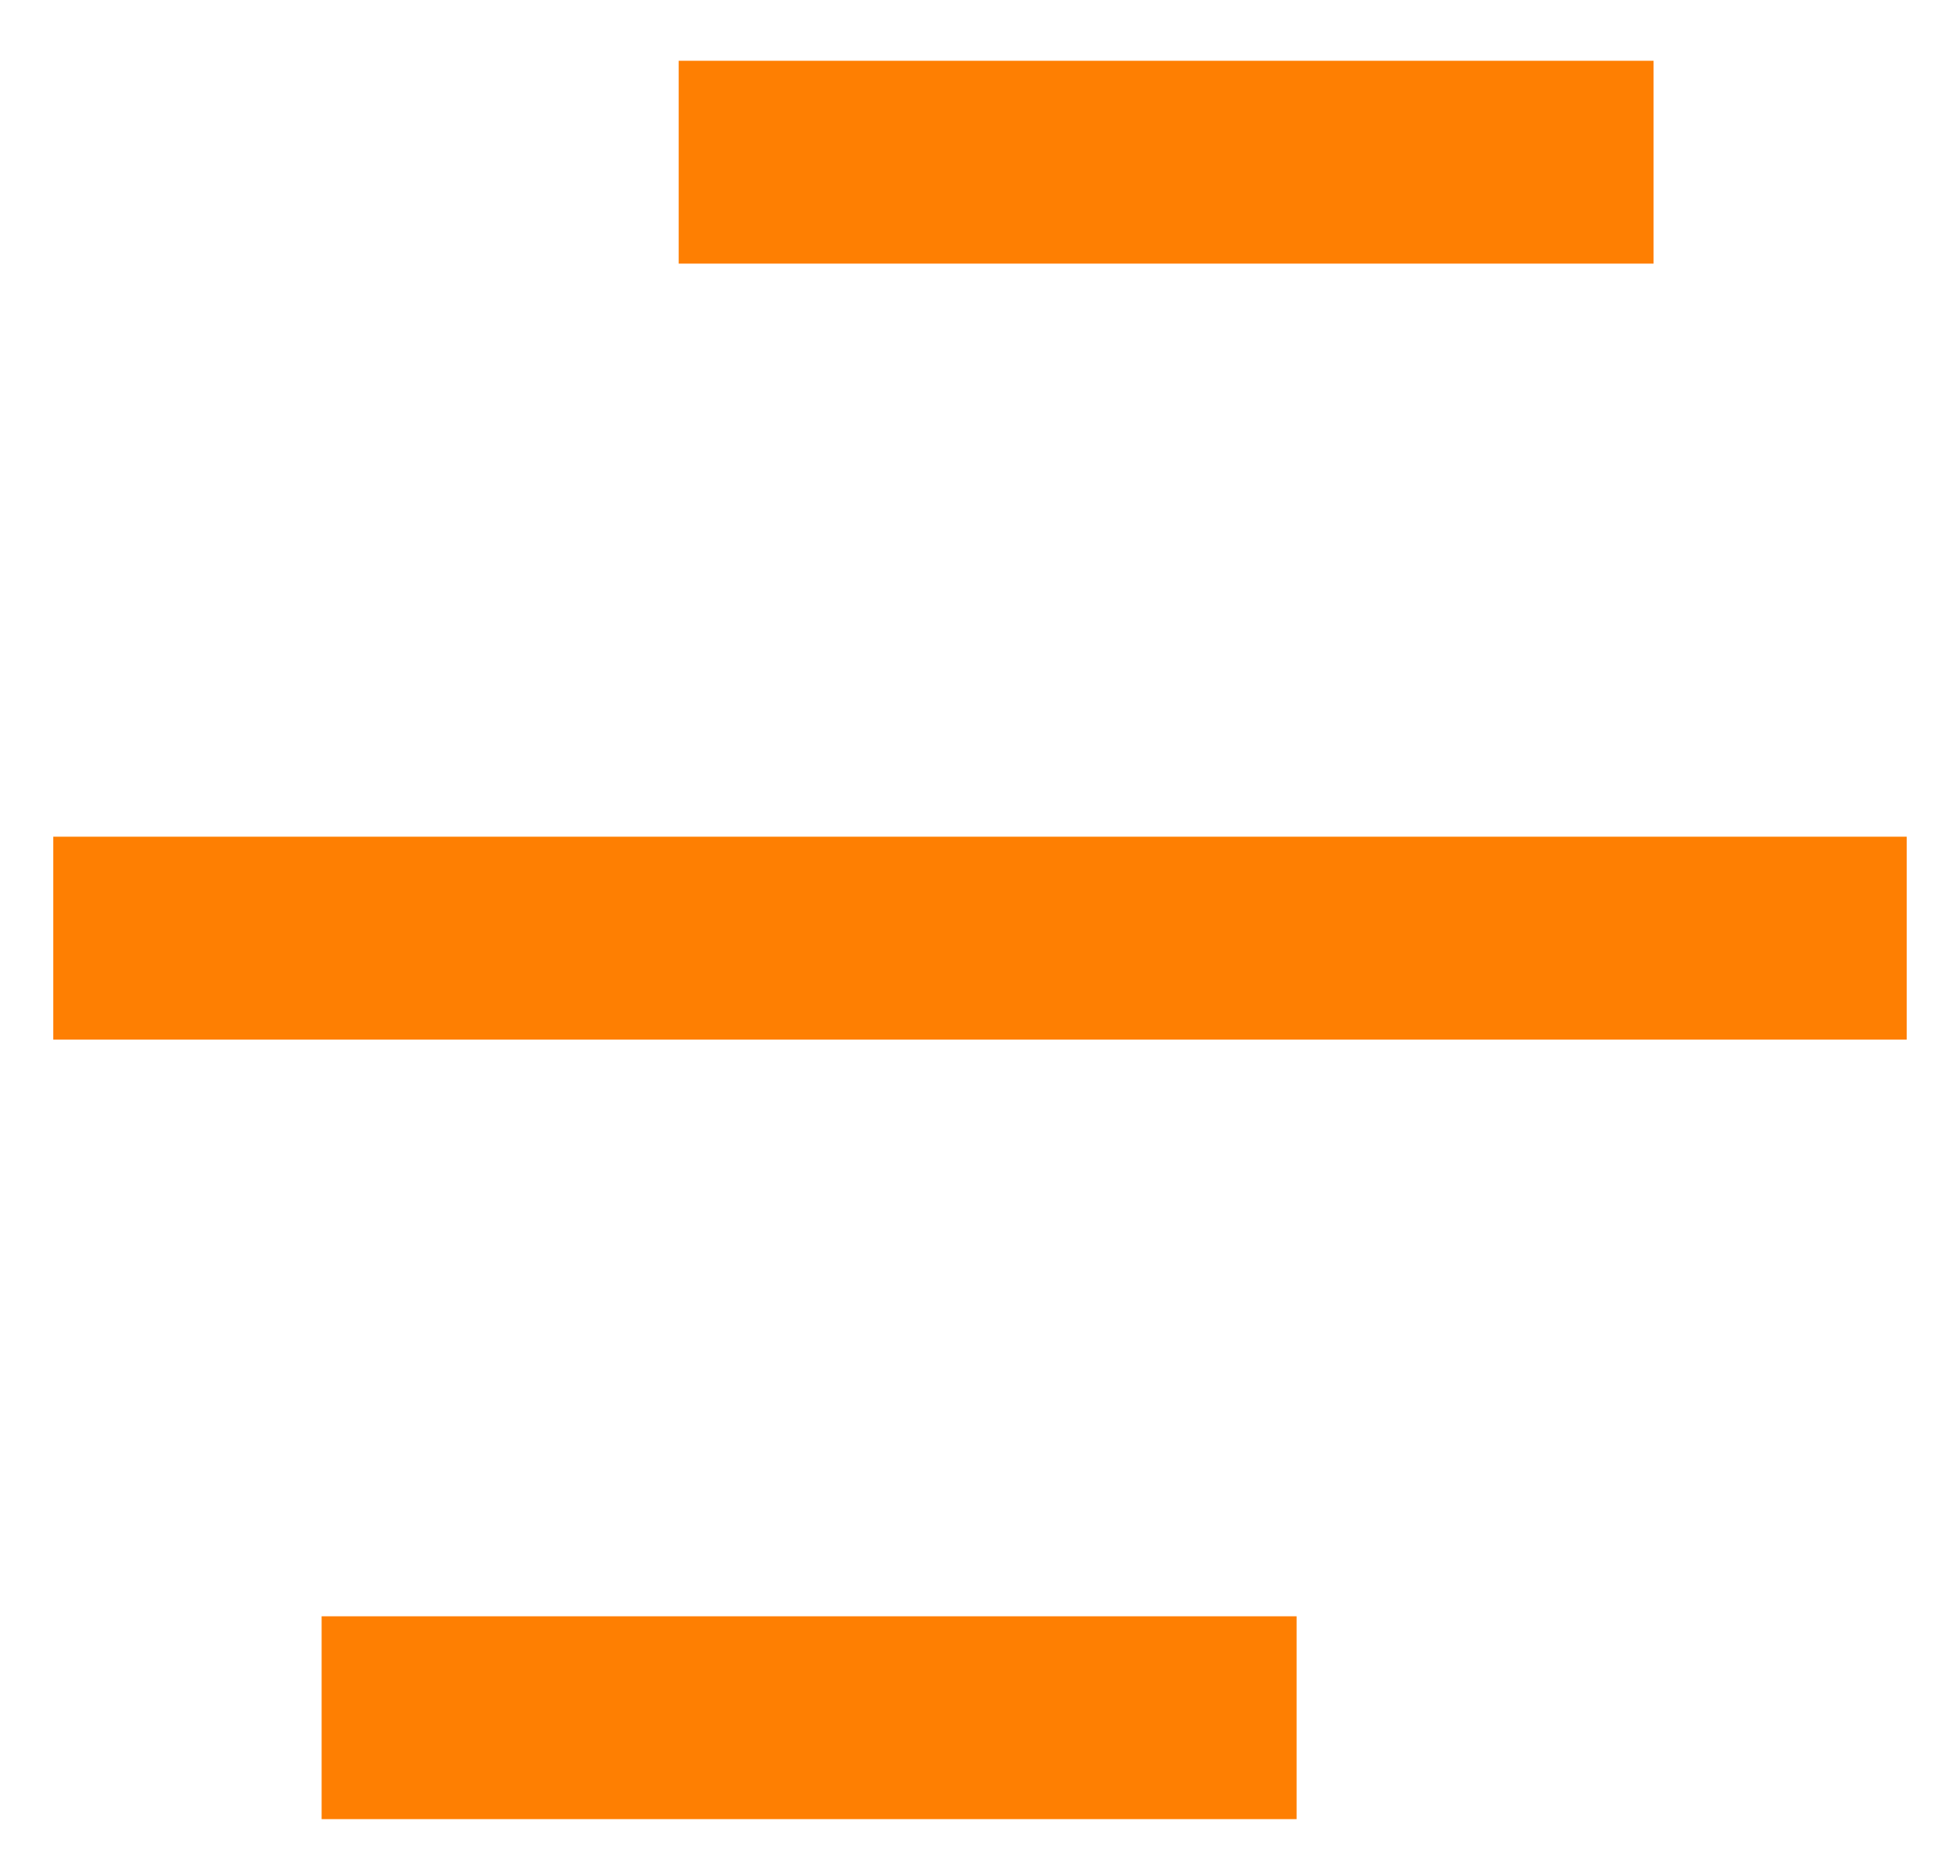
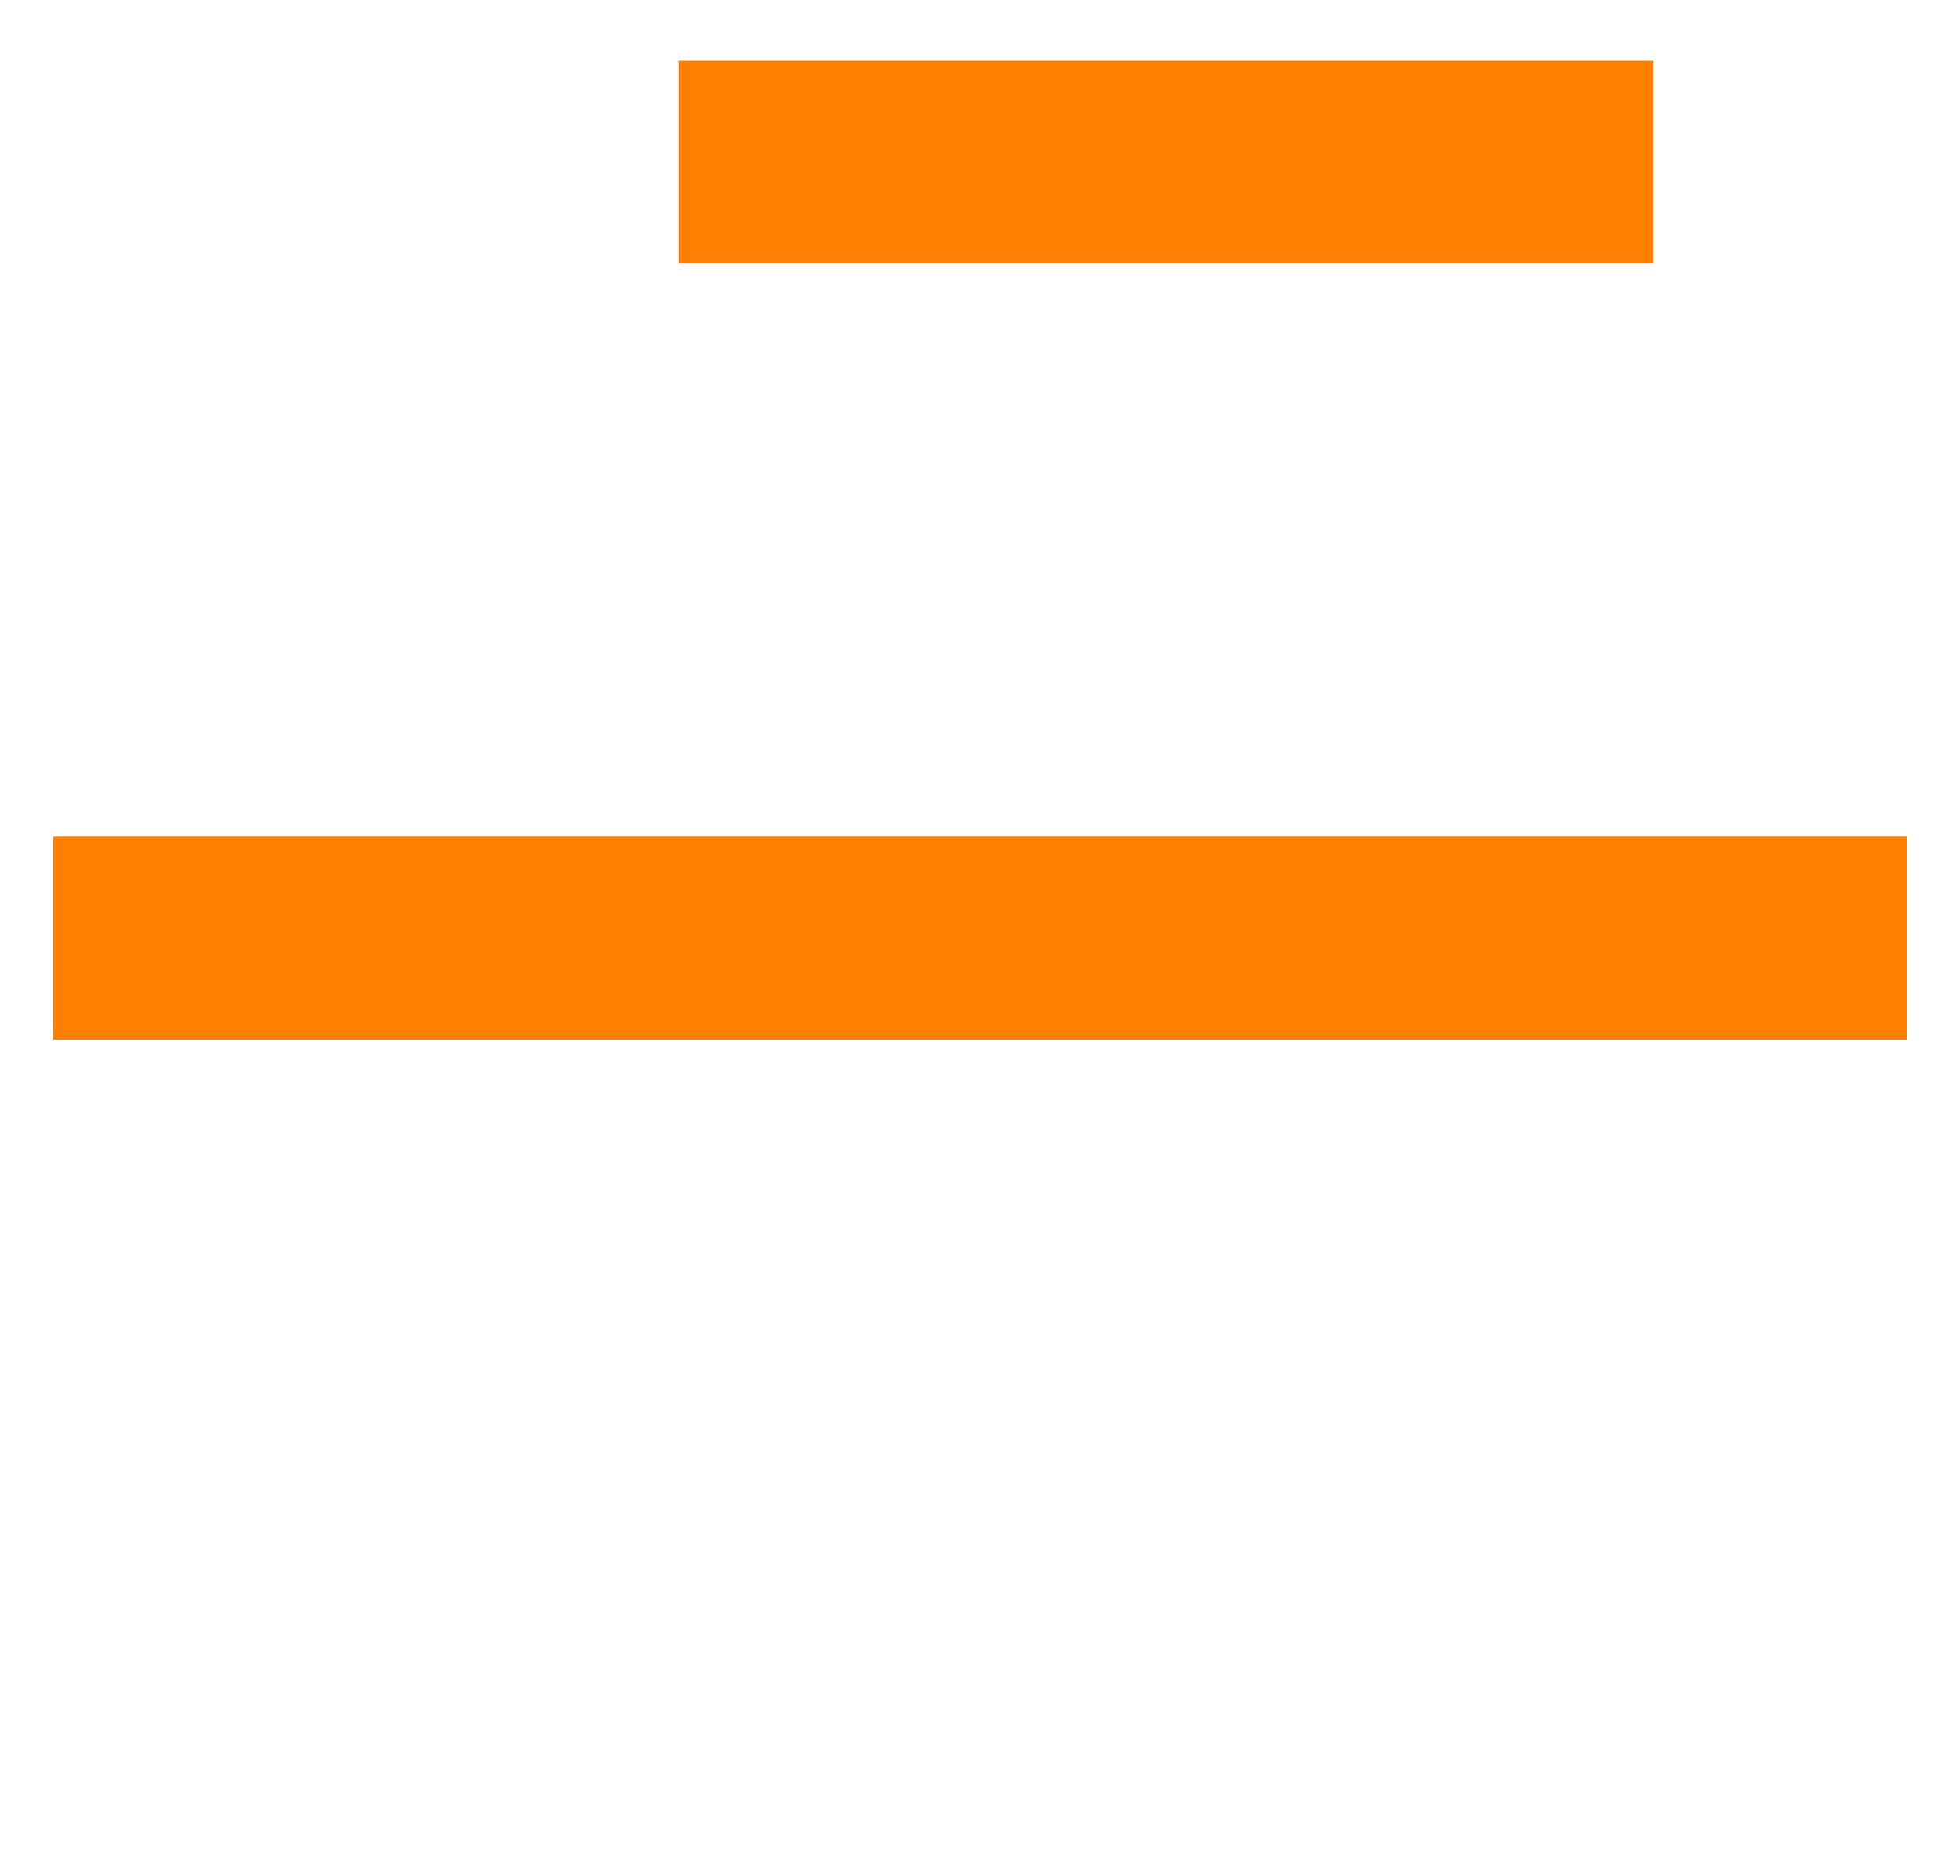
<svg xmlns="http://www.w3.org/2000/svg" version="1.1" id="Warstwa_1" x="0px" y="0px" width="32.25px" height="30.875px" viewBox="0 0 32.25 30.875" enable-background="new 0 0 32.25 30.875" xml:space="preserve">
  <g>
-     <rect x="5.292" y="26.596" fill="#FE7F02" width="16.042" height="3.338" />
-   </g>
+     </g>
  <g>
    <rect x="11.167" y="1" fill="#FE7F02" width="16.041" height="3.338" />
  </g>
  <g>
    <rect x="0.876" y="13.768" fill="#FE7F02" width="30.497" height="3.339" />
  </g>
</svg>